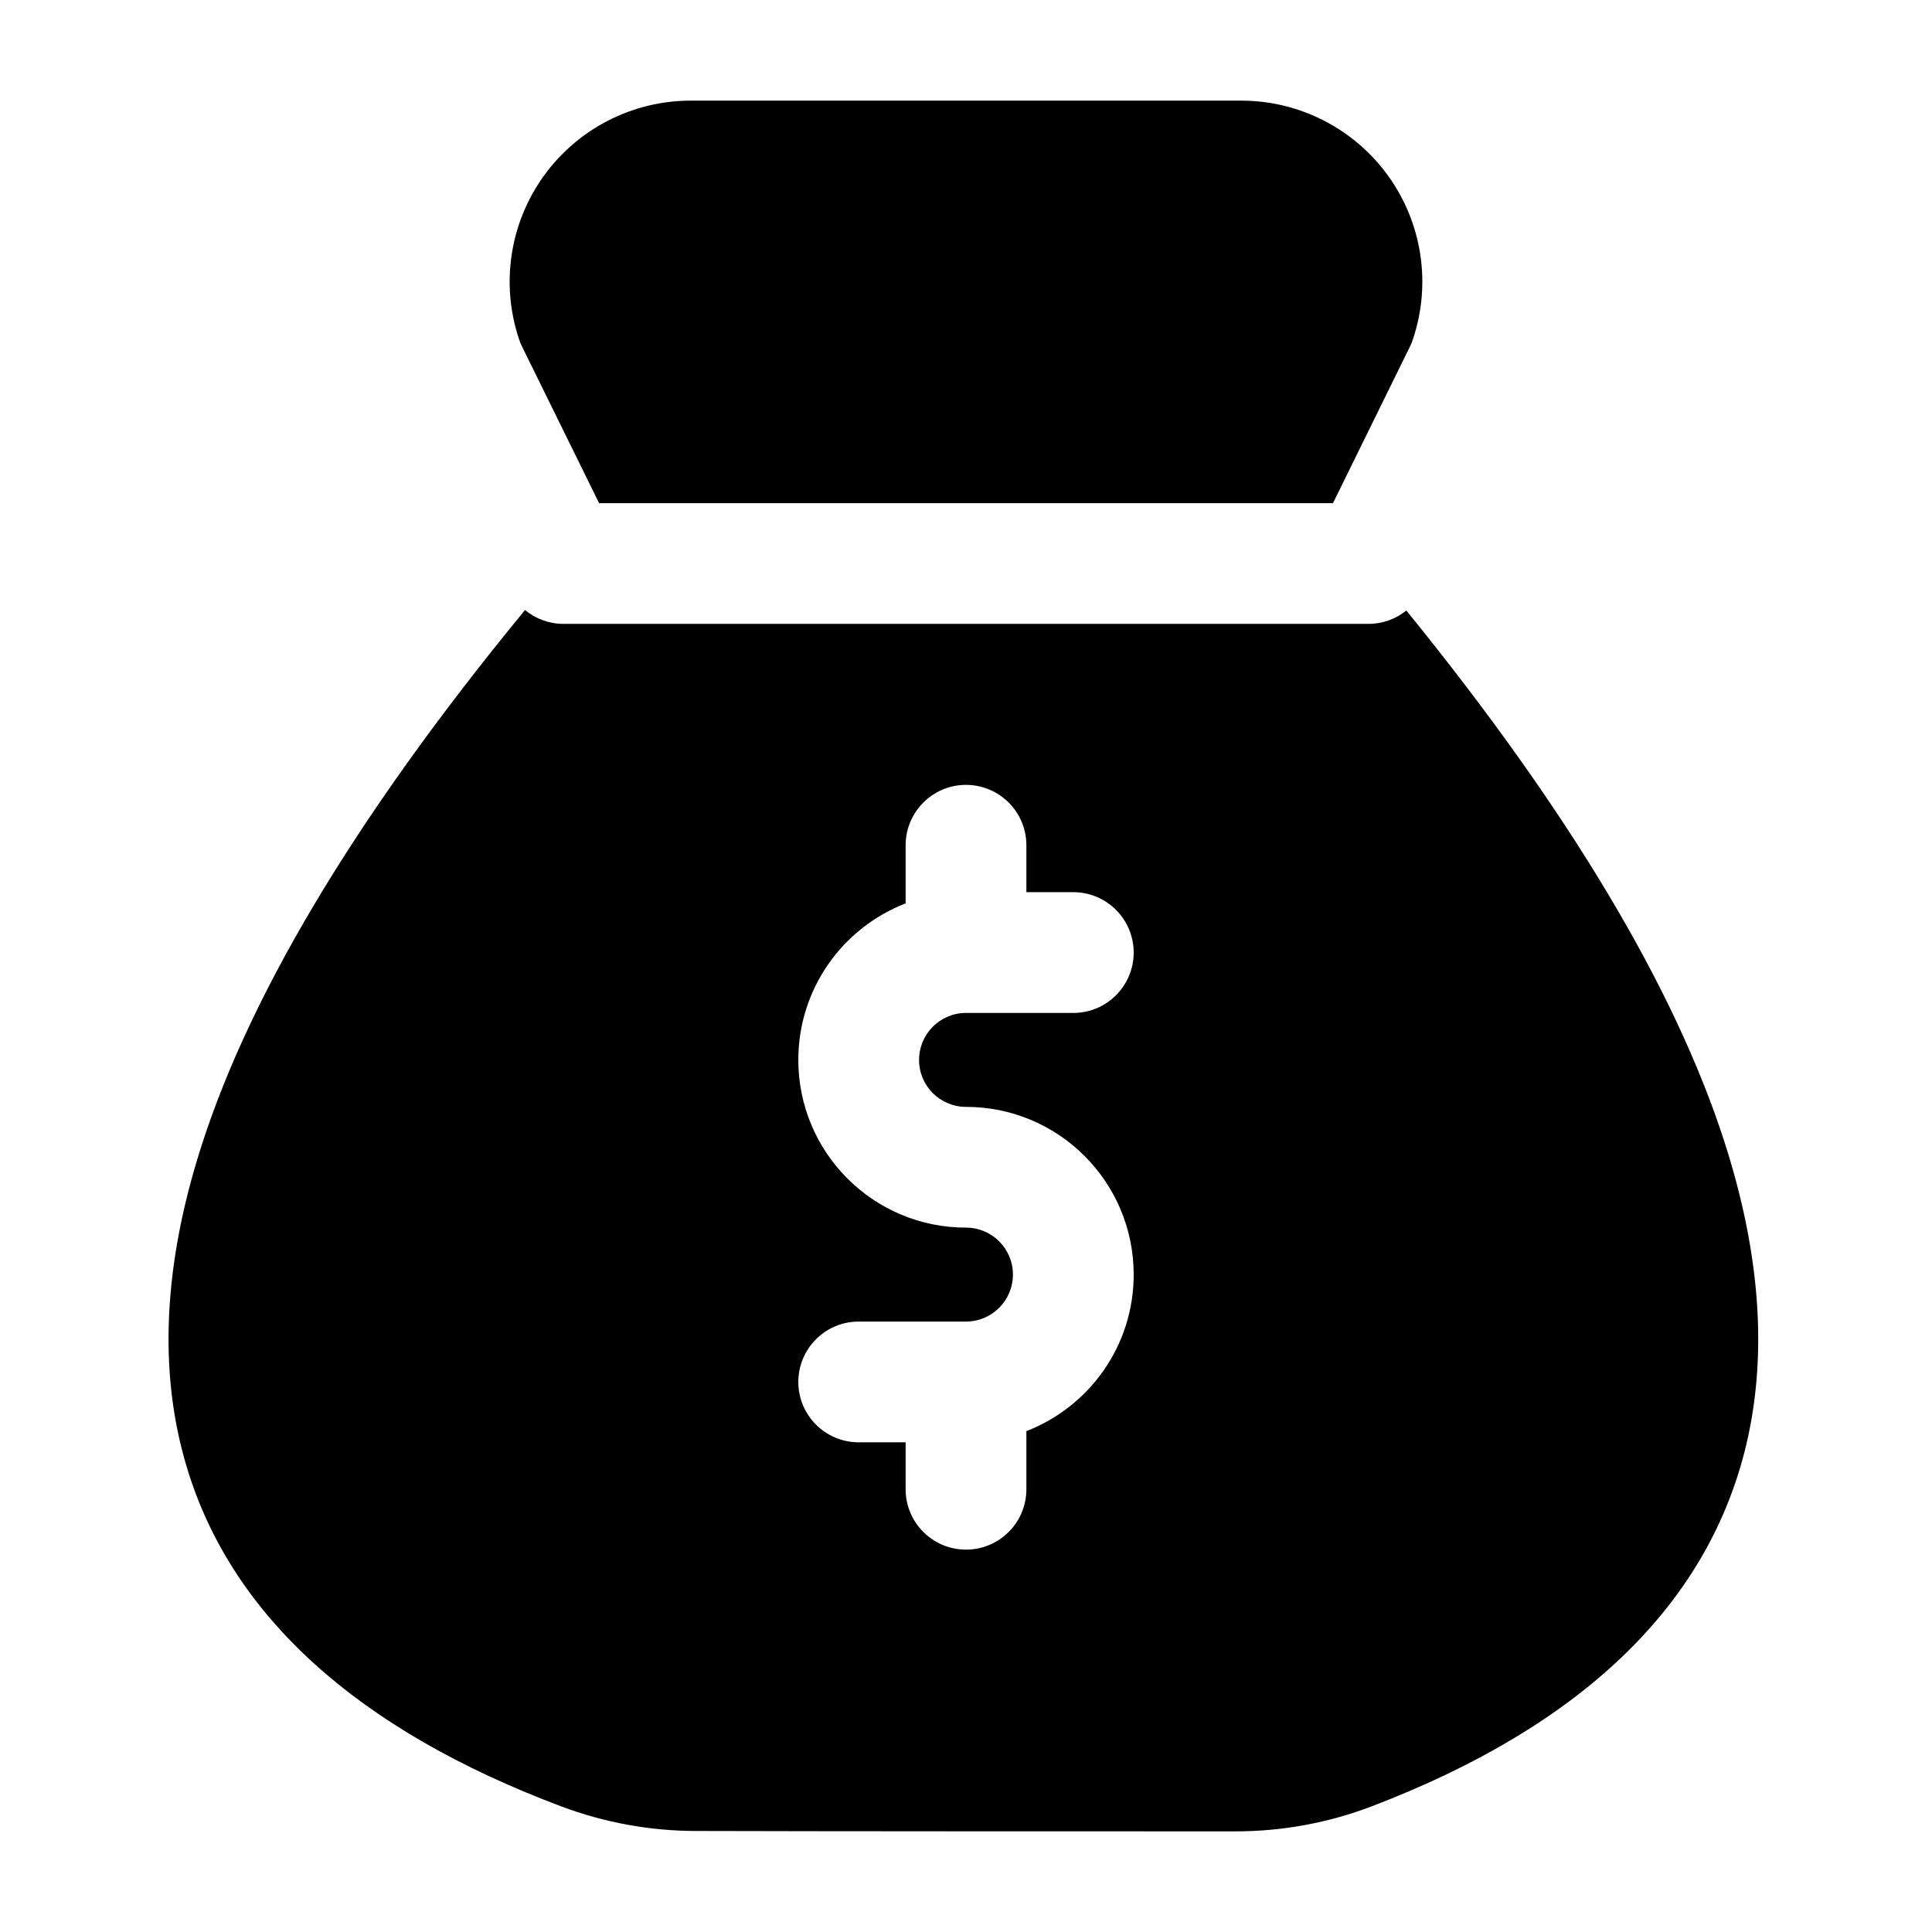
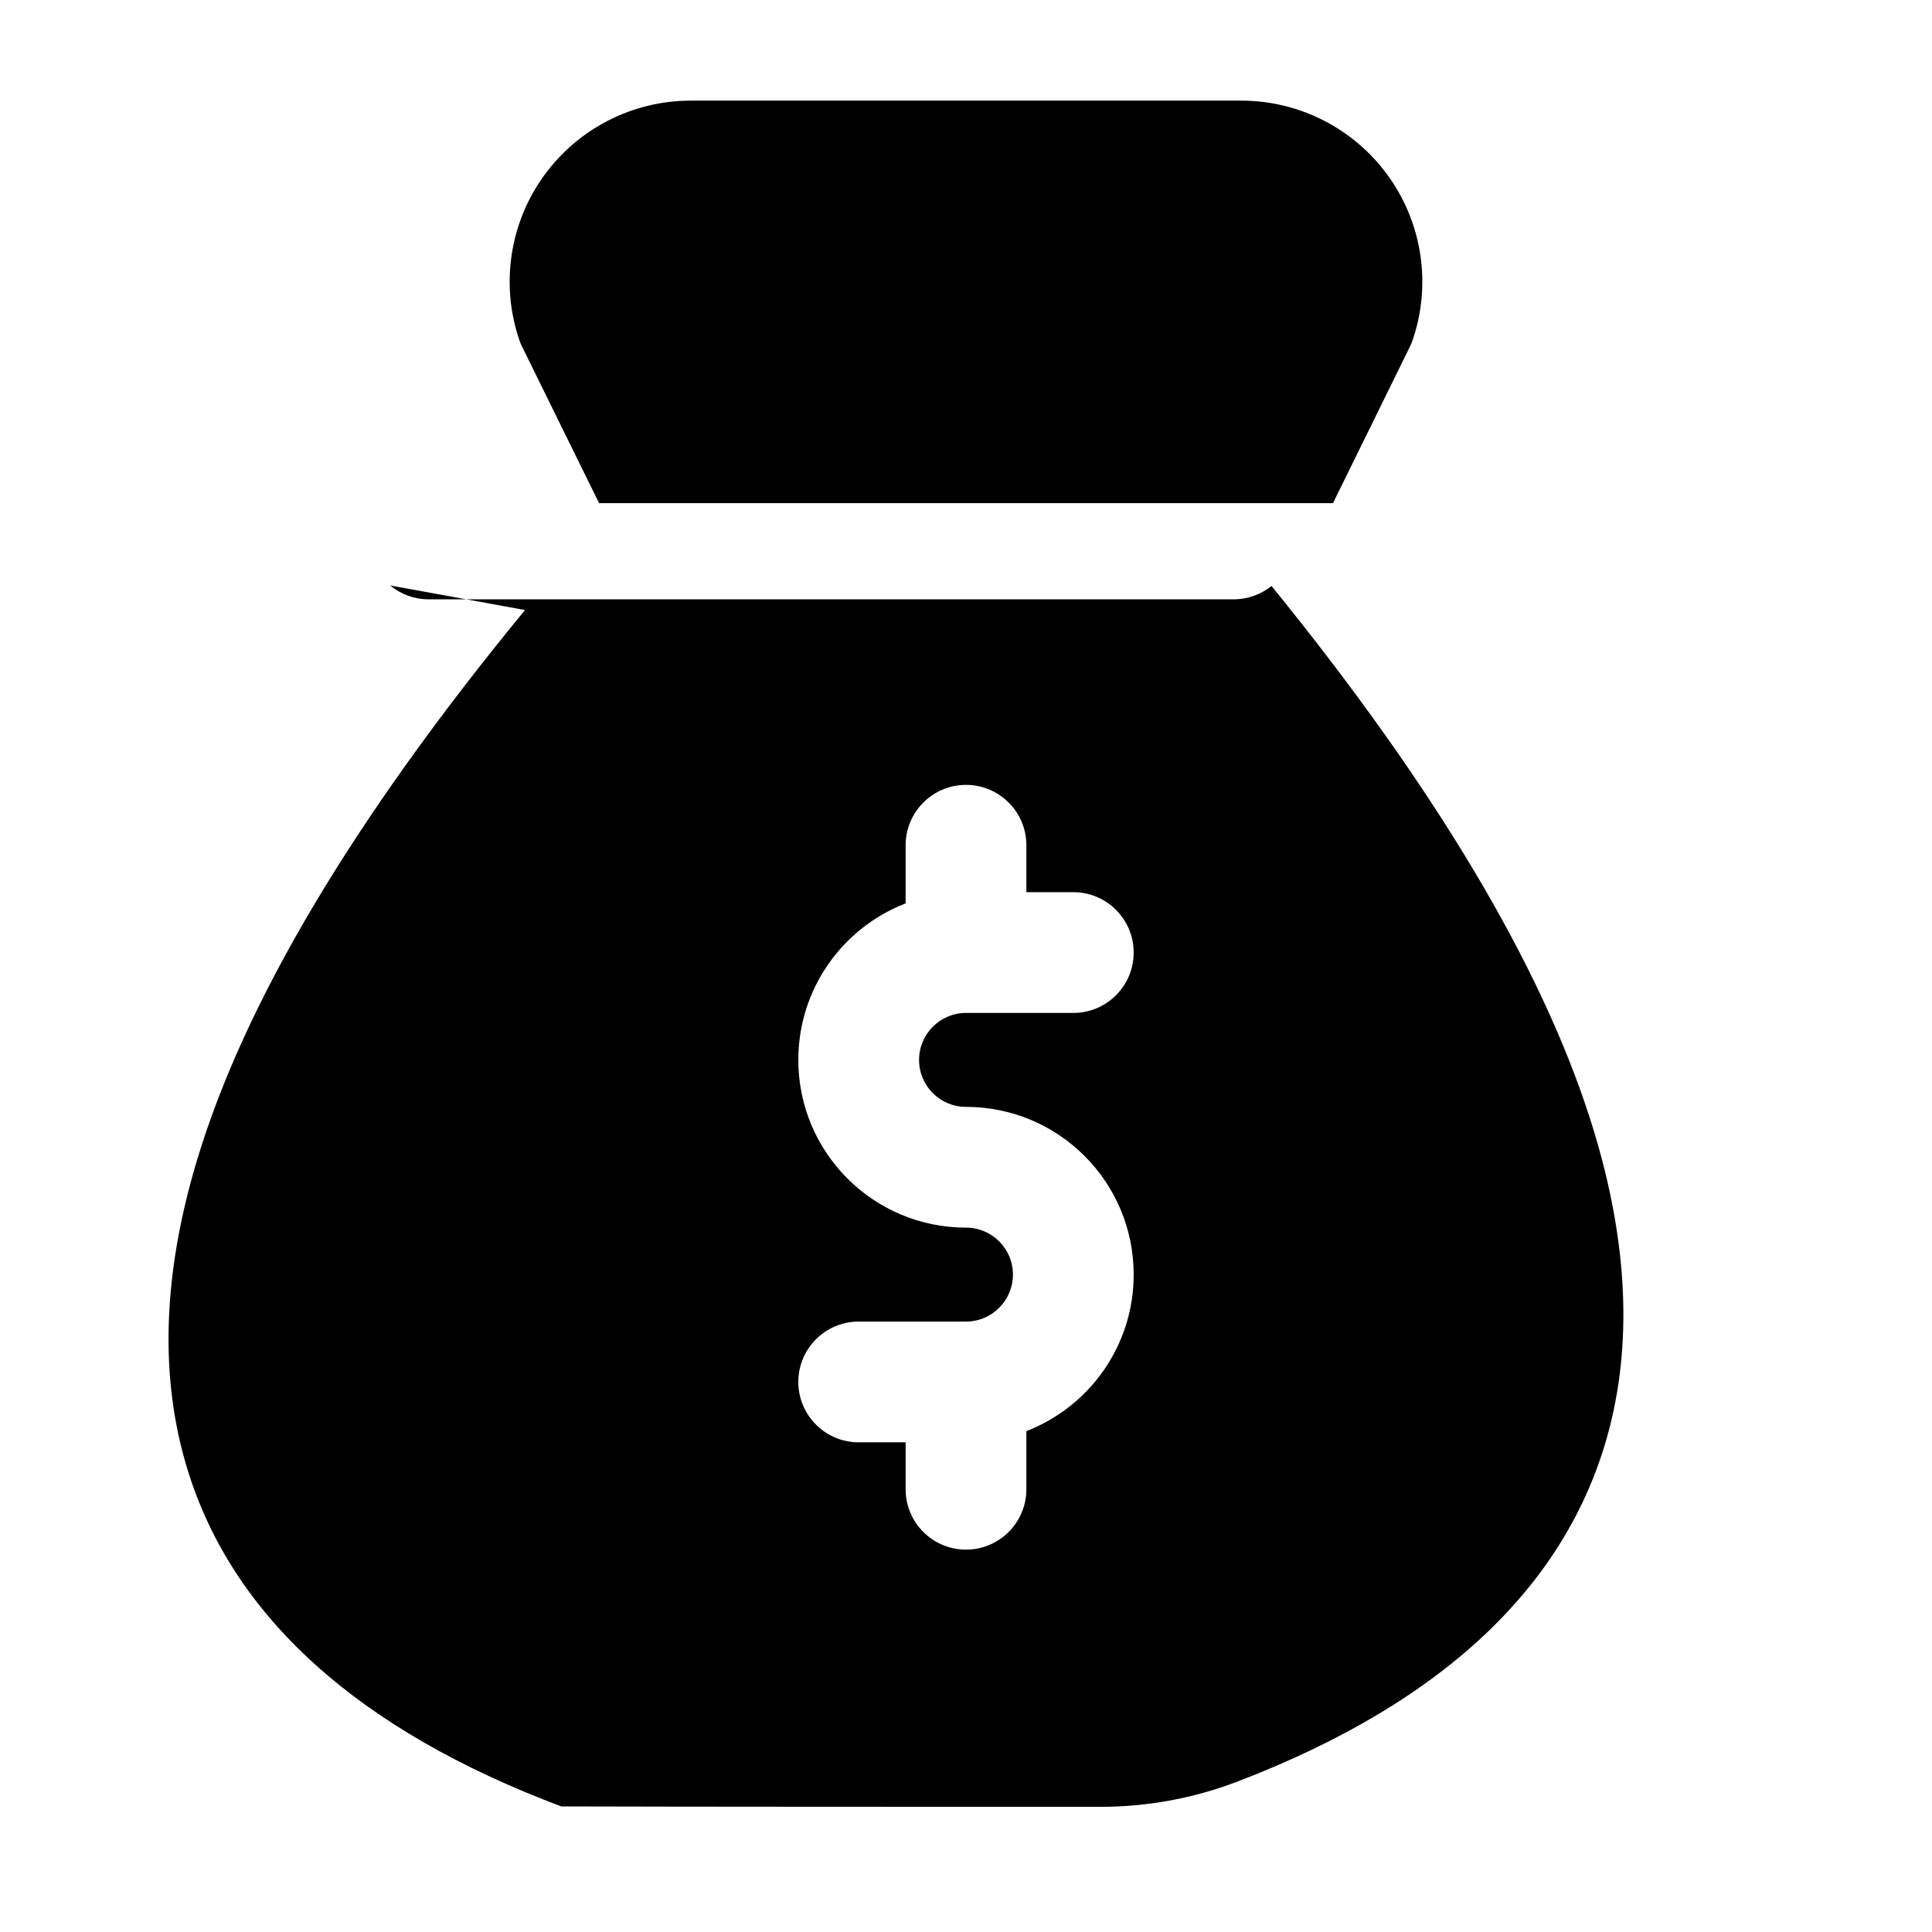
<svg xmlns="http://www.w3.org/2000/svg" fill-rule="evenodd" stroke-linejoin="round" stroke-miterlimit="2" clip-rule="evenodd" viewBox="0 0 24 24" id="money-bag">
-   <path d="M6.522,7.578c-2.161,2.628 -3.49,4.898 -4.071,6.822c-0.44,1.455 -0.464,2.732 -0.126,3.841c0.557,1.832 2.114,3.247 4.648,4.199c0.535,0.201 1.103,0.305 1.675,0.305c1.497,0.005 5.195,0.005 6.699,0.005c0.581,0 1.158,-0.106 1.701,-0.314c2.638,-1.01 4.138,-2.511 4.622,-4.397c0.29,-1.132 0.215,-2.42 -0.25,-3.859c-0.616,-1.91 -1.933,-4.115 -3.95,-6.596c-0.129,0.104 -0.292,0.166 -0.47,0.166l-10,0c-0.182,0 -0.348,-0.065 -0.478,-0.172Zm6.228,3.505l-0,-0.583c0,-0.414 -0.336,-0.75 -0.75,-0.75c-0.414,-0 -0.75,0.336 -0.75,0.75l-0,0.722c-0.78,0.302 -1.333,1.058 -1.333,1.945c-0,1.15 0.932,2.083 2.083,2.083c0.322,0 0.583,0.261 0.583,0.583c0,0.322 -0.261,0.584 -0.583,0.584c0,-0 -1.333,-0 -1.333,-0c-0.414,-0 -0.75,0.336 -0.75,0.75c-0,0.414 0.336,0.75 0.75,0.75l0.583,-0l-0,0.583c0,0.414 0.336,0.75 0.75,0.75c0.414,-0 0.75,-0.336 0.75,-0.75l-0,-0.722c0.78,-0.302 1.333,-1.058 1.333,-1.945c0,-1.15 -0.932,-2.083 -2.083,-2.083c-0.322,0 -0.583,-0.261 -0.583,-0.583c-0,-0.322 0.261,-0.584 0.583,-0.584l1.333,0c0.414,0 0.75,-0.336 0.75,-0.75c0,-0.414 -0.336,-0.75 -0.75,-0.75l-0.583,0Zm-5.308,-4.833l9.117,0l0.956,-1.945c0.015,-0.03 0.028,-0.061 0.038,-0.094c0.229,-0.686 0.114,-1.44 -0.309,-2.027c-0.423,-0.586 -1.102,-0.934 -1.825,-0.934l-6.838,-0c-0.723,0 -1.402,0.348 -1.825,0.934c-0.423,0.587 -0.538,1.341 -0.309,2.027c0.01,0.033 0.023,0.064 0.038,0.094l0.957,1.945Z" />
+   <path d="M6.522,7.578c-2.161,2.628 -3.49,4.898 -4.071,6.822c-0.44,1.455 -0.464,2.732 -0.126,3.841c0.557,1.832 2.114,3.247 4.648,4.199c1.497,0.005 5.195,0.005 6.699,0.005c0.581,0 1.158,-0.106 1.701,-0.314c2.638,-1.01 4.138,-2.511 4.622,-4.397c0.29,-1.132 0.215,-2.42 -0.25,-3.859c-0.616,-1.91 -1.933,-4.115 -3.95,-6.596c-0.129,0.104 -0.292,0.166 -0.47,0.166l-10,0c-0.182,0 -0.348,-0.065 -0.478,-0.172Zm6.228,3.505l-0,-0.583c0,-0.414 -0.336,-0.75 -0.75,-0.75c-0.414,-0 -0.75,0.336 -0.75,0.75l-0,0.722c-0.78,0.302 -1.333,1.058 -1.333,1.945c-0,1.15 0.932,2.083 2.083,2.083c0.322,0 0.583,0.261 0.583,0.583c0,0.322 -0.261,0.584 -0.583,0.584c0,-0 -1.333,-0 -1.333,-0c-0.414,-0 -0.75,0.336 -0.75,0.75c-0,0.414 0.336,0.75 0.75,0.75l0.583,-0l-0,0.583c0,0.414 0.336,0.75 0.75,0.75c0.414,-0 0.75,-0.336 0.75,-0.75l-0,-0.722c0.78,-0.302 1.333,-1.058 1.333,-1.945c0,-1.15 -0.932,-2.083 -2.083,-2.083c-0.322,0 -0.583,-0.261 -0.583,-0.583c-0,-0.322 0.261,-0.584 0.583,-0.584l1.333,0c0.414,0 0.75,-0.336 0.75,-0.75c0,-0.414 -0.336,-0.75 -0.75,-0.75l-0.583,0Zm-5.308,-4.833l9.117,0l0.956,-1.945c0.015,-0.03 0.028,-0.061 0.038,-0.094c0.229,-0.686 0.114,-1.44 -0.309,-2.027c-0.423,-0.586 -1.102,-0.934 -1.825,-0.934l-6.838,-0c-0.723,0 -1.402,0.348 -1.825,0.934c-0.423,0.587 -0.538,1.341 -0.309,2.027c0.01,0.033 0.023,0.064 0.038,0.094l0.957,1.945Z" />
</svg>